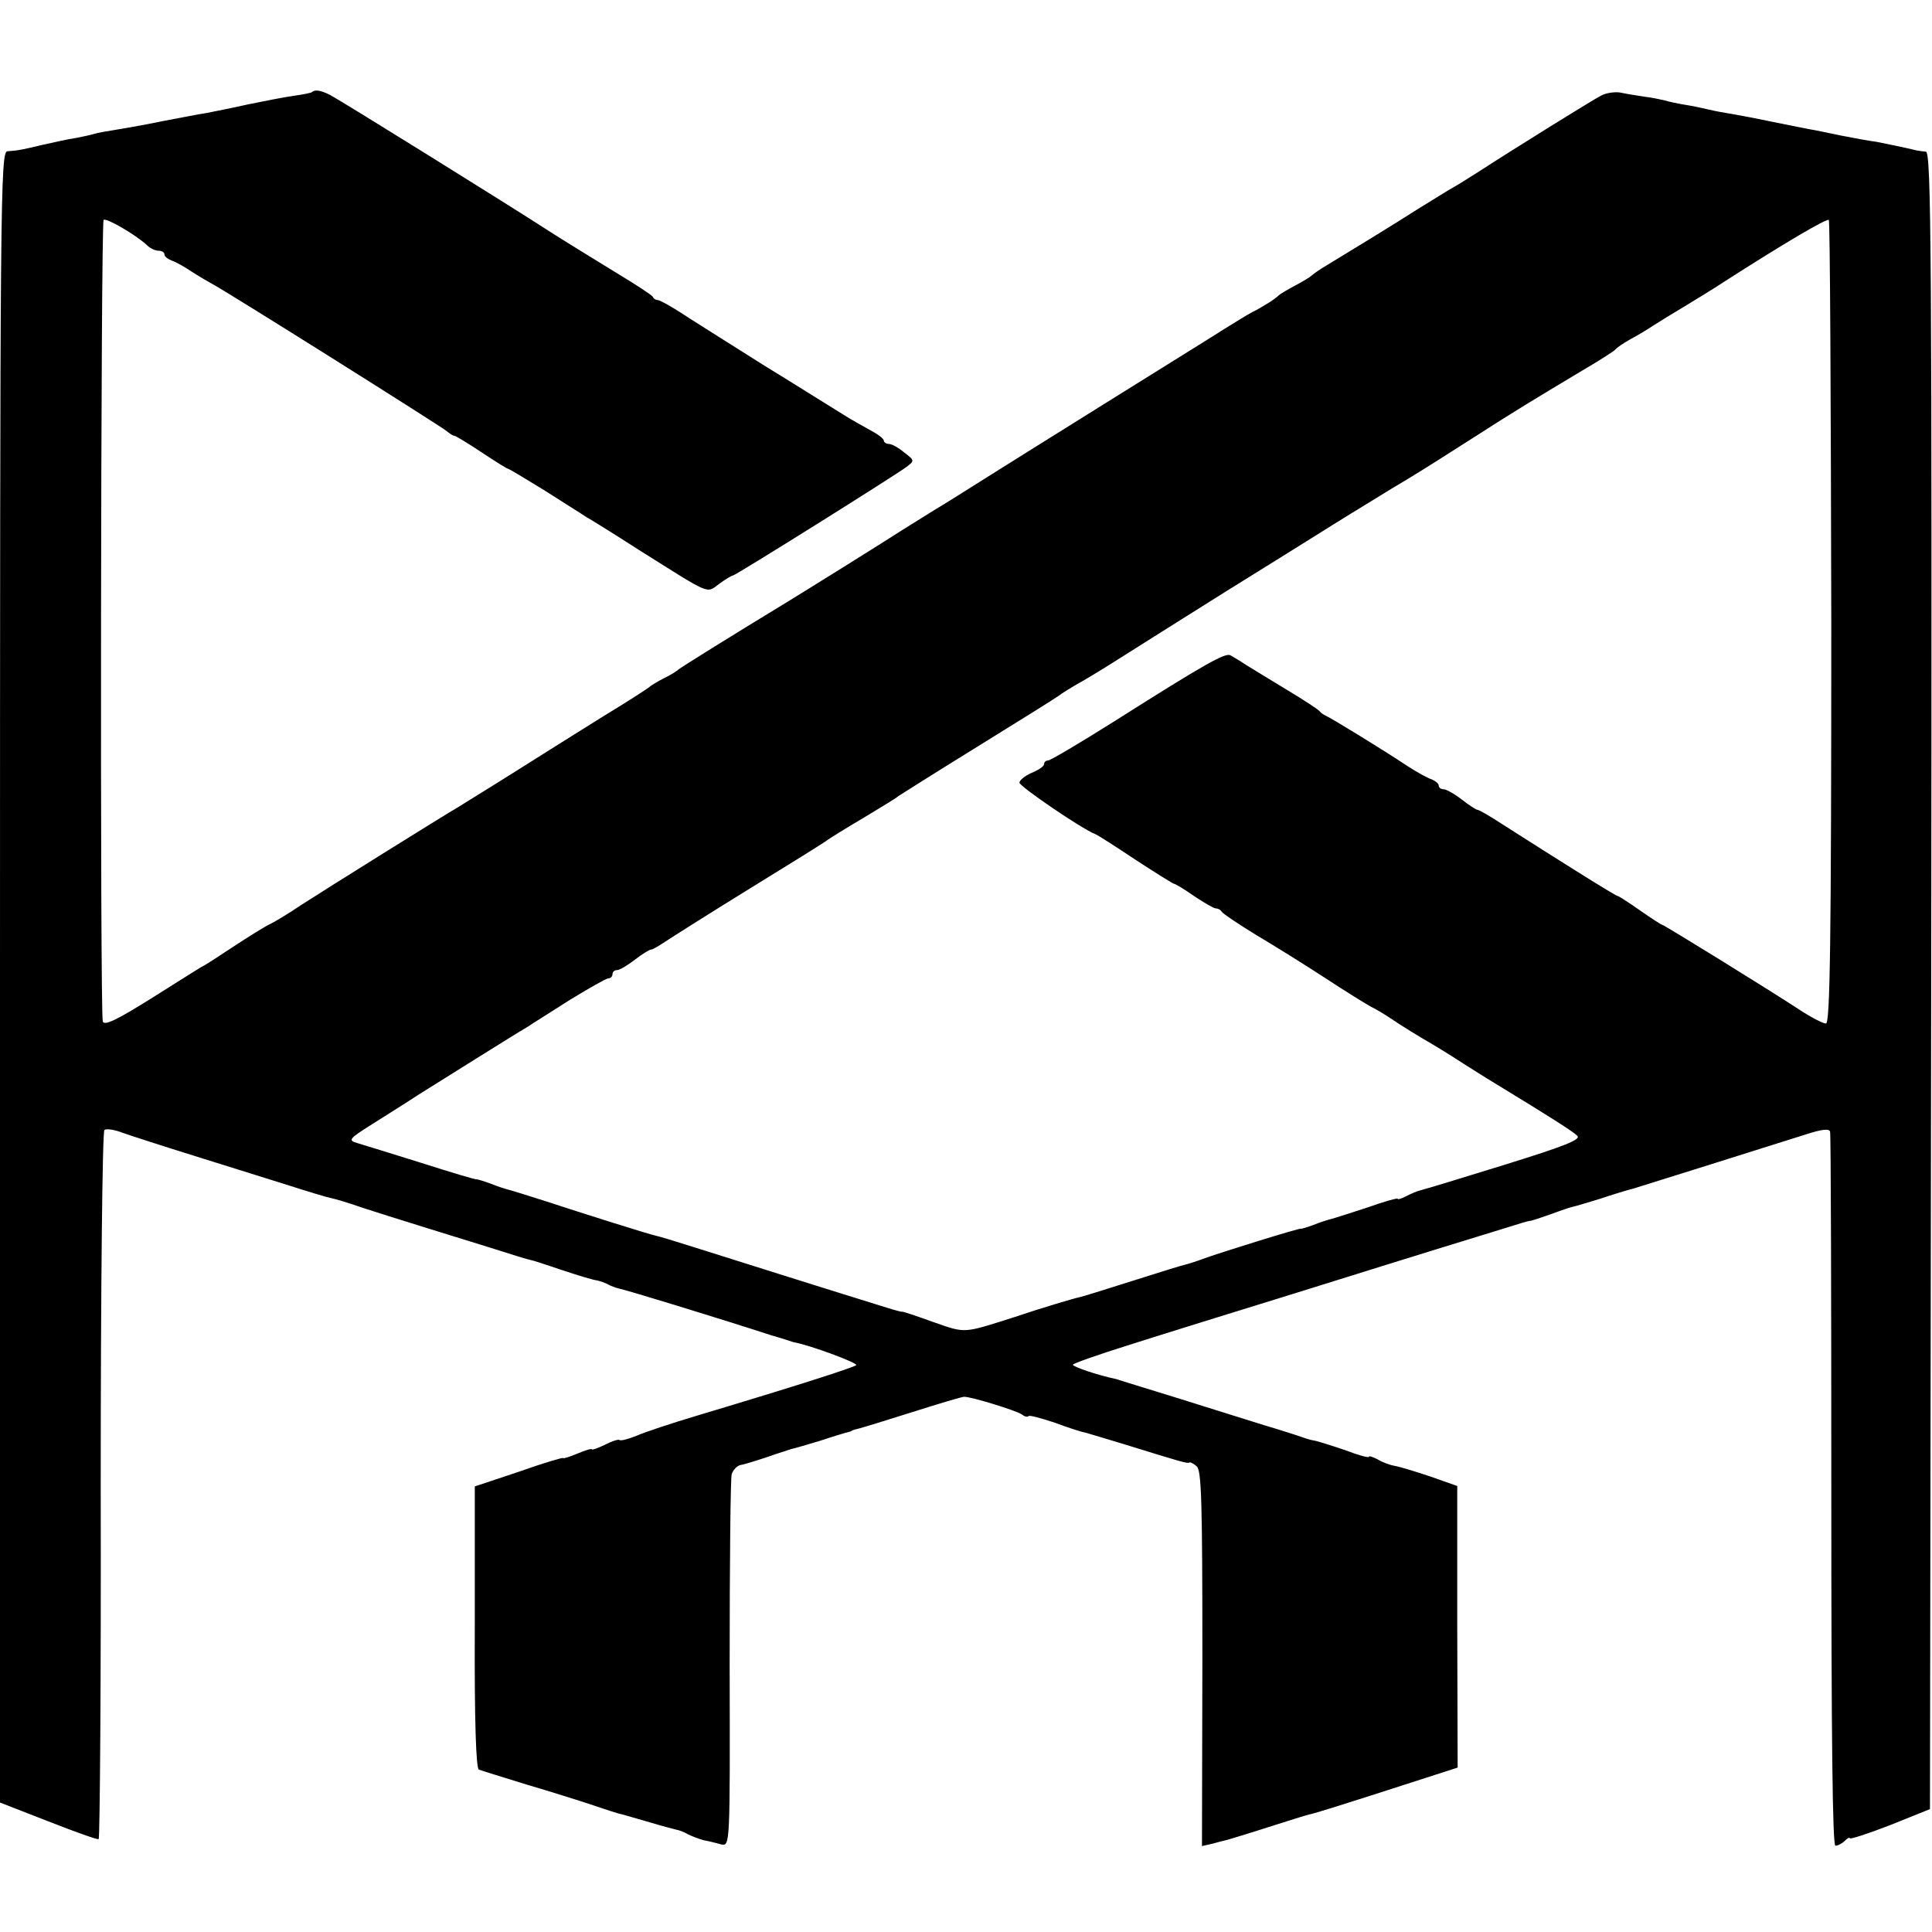
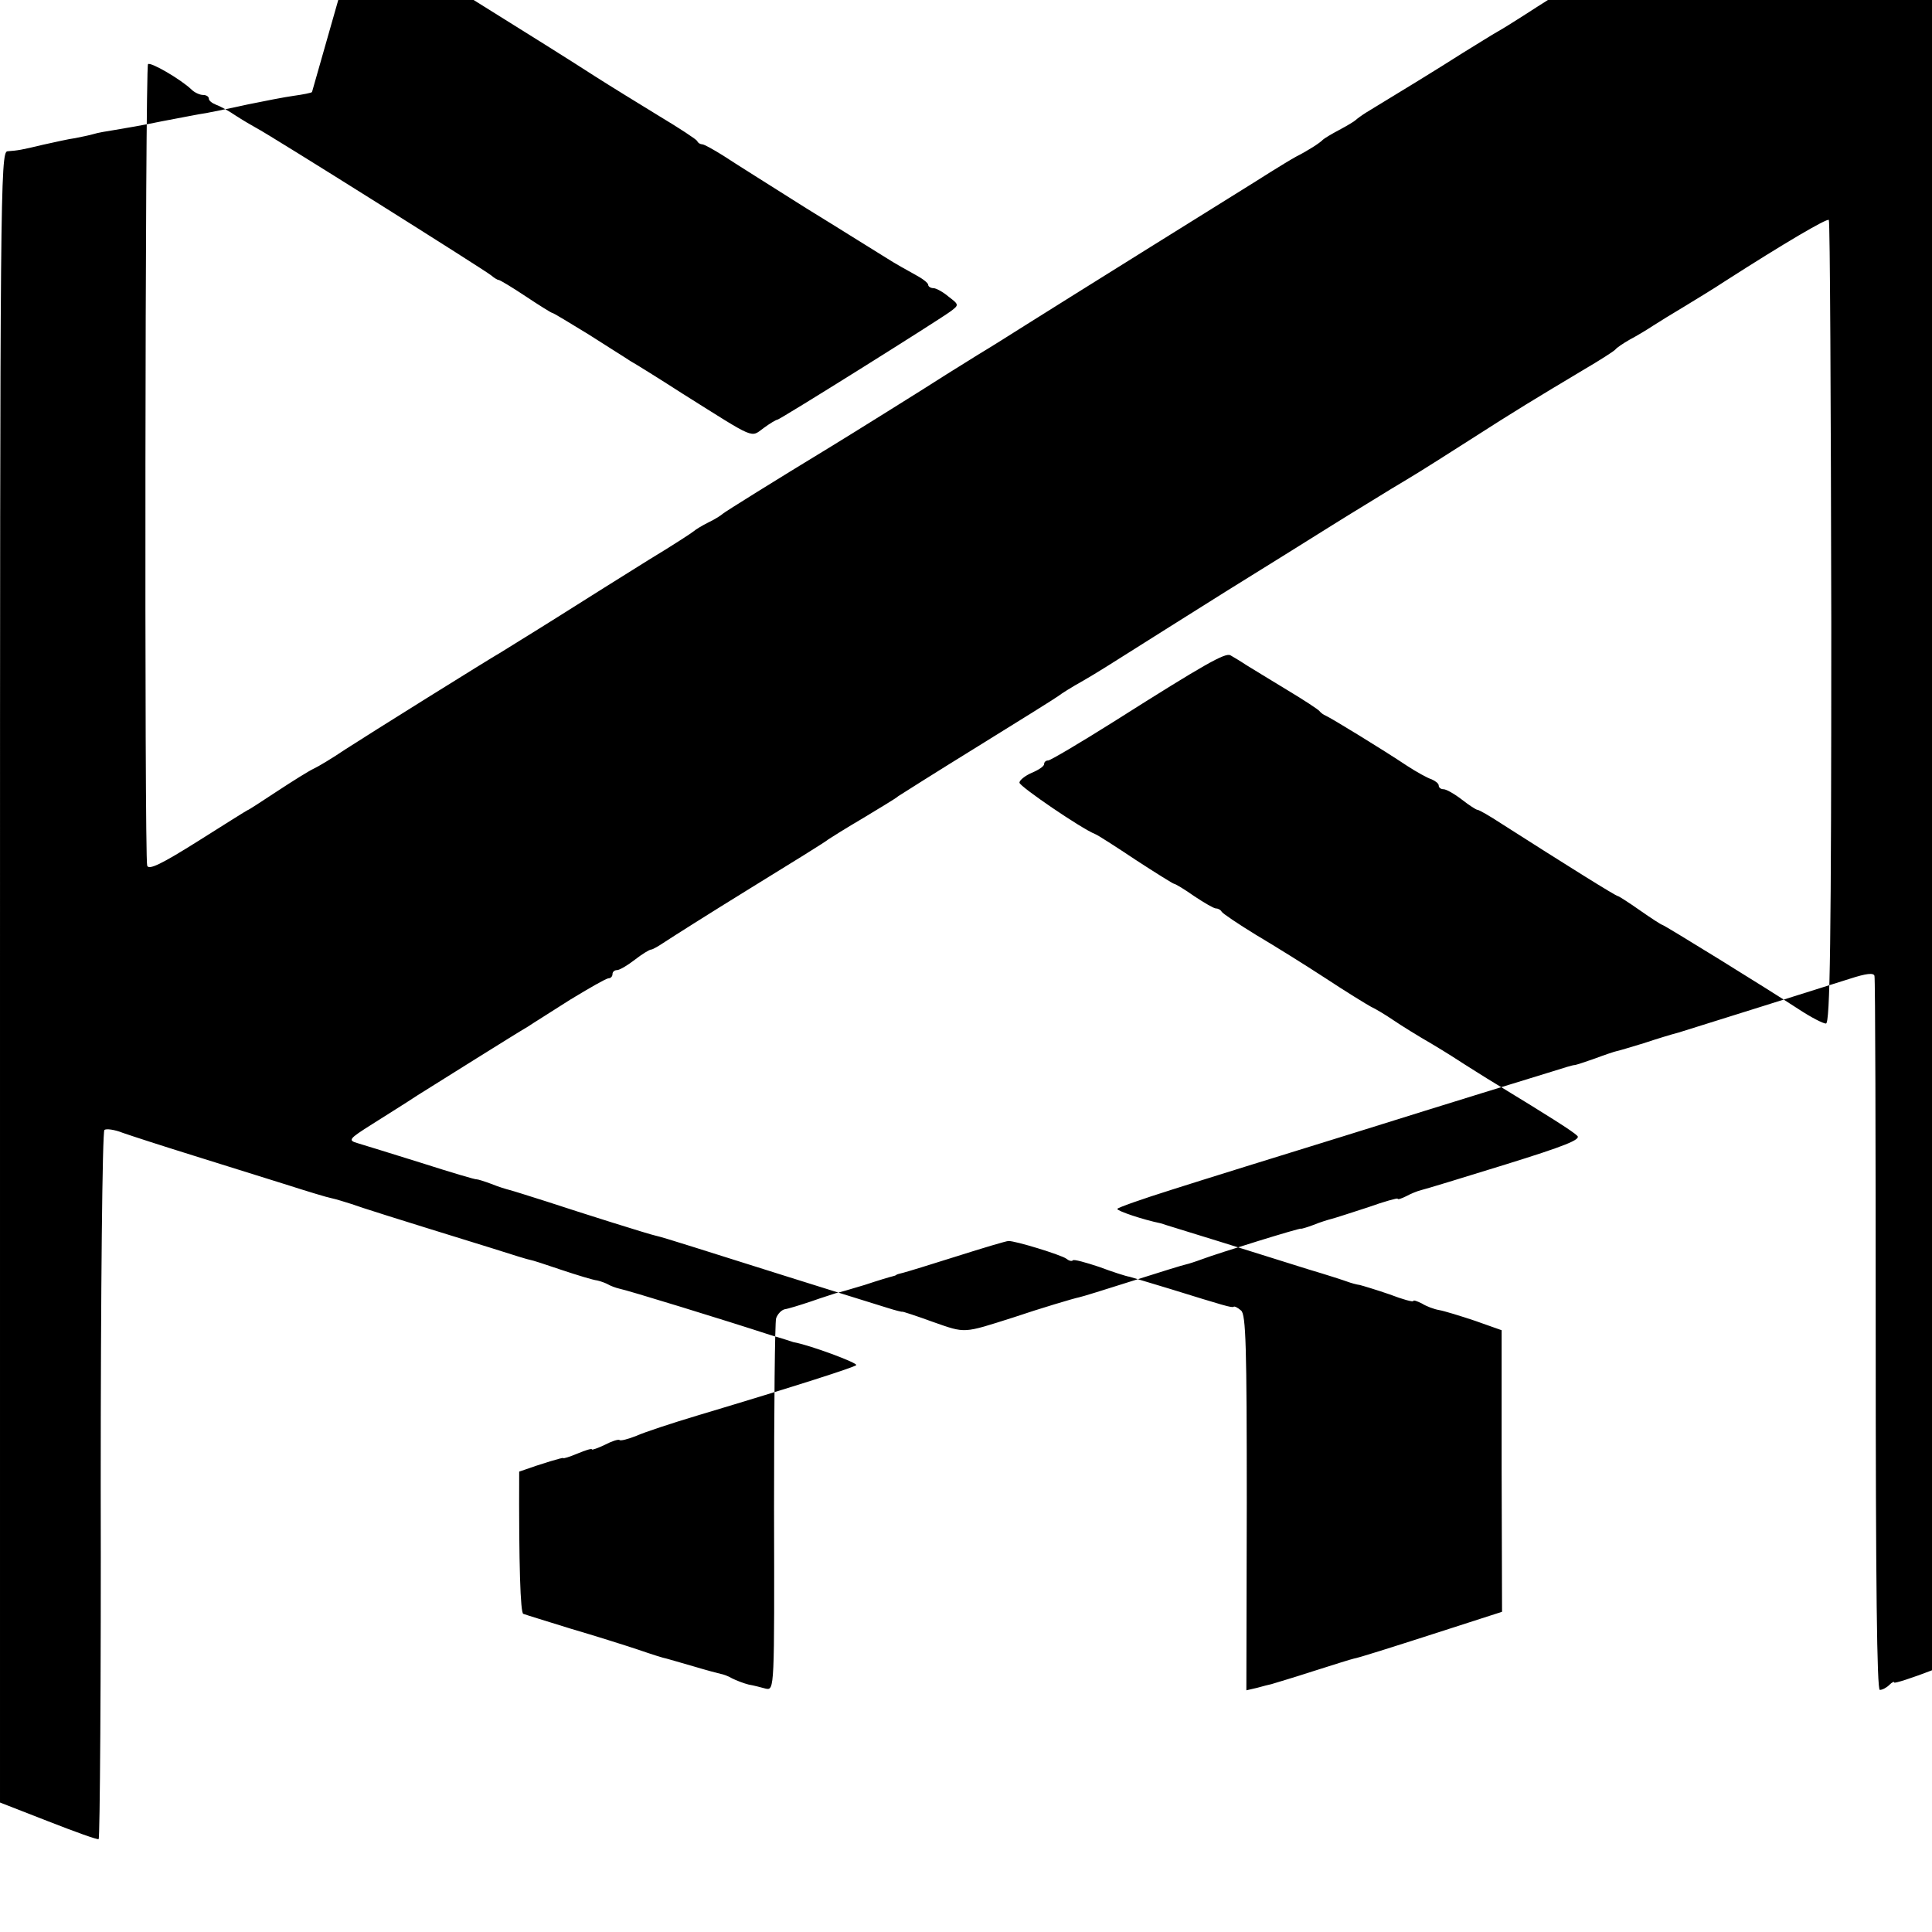
<svg xmlns="http://www.w3.org/2000/svg" version="1.0" width="470pt" height="470pt" viewBox="0 0 470 470" preserveAspectRatio="xMidYMid meet">
  <g transform="translate(0,470) scale(0.1,-0.1)" fill="#000000" stroke="none">
-     <path d="M759 4476 c-2 -2 -22 -6 -44 -9 -22 -3 -73 -13 -112 -21 -40 -9 -86 -18 -101 -21 -16 -2 -64 -12 -108 -20 -43 -9 -95 -18 -114 -21 -19 -3 -43 -7 -52 -10 -10 -3 -30 -7 -45 -10 -16 -2 -50 -10 -78 -16 -54 -13 -61 -14 -87 -16 -17 -2 -18 -105 -18 -2010 l0 -2007 118 -46 c64 -25 119 -45 122 -43 3 1 6 389 5 861 0 472 4 861 9 864 4 4 25 1 45 -7 20 -7 97 -32 171 -55 74 -23 176 -55 227 -71 50 -16 99 -31 110 -33 10 -2 32 -9 48 -14 28 -10 91 -30 340 -107 50 -16 92 -29 95 -29 3 0 37 -11 75 -24 39 -13 78 -25 88 -26 9 -2 22 -7 27 -10 5 -3 18 -8 27 -10 17 -3 258 -77 368 -113 28 -8 52 -16 55 -17 40 -7 158 -51 153 -56 -8 -6 -134 -47 -388 -123 -60 -18 -127 -40 -147 -49 -20 -8 -39 -13 -41 -10 -3 2 -19 -3 -36 -12 -17 -8 -31 -13 -31 -11 0 3 -16 -2 -35 -10 -19 -8 -35 -13 -35 -11 0 2 -48 -12 -107 -33 l-108 -36 0 -343 c-1 -228 3 -344 10 -346 5 -2 57 -18 115 -36 58 -17 131 -40 164 -51 32 -11 63 -21 70 -22 6 -2 36 -10 66 -19 30 -9 60 -17 65 -18 6 -1 18 -5 28 -11 10 -5 28 -12 40 -15 12 -2 31 -7 42 -10 21 -4 21 -2 20 439 0 244 2 452 5 462 4 11 13 20 21 22 8 1 37 10 64 19 28 10 55 18 60 20 6 1 37 10 70 20 33 11 63 20 68 21 4 1 8 2 10 4 1 1 9 3 17 5 8 2 67 20 130 40 63 20 120 37 125 37 16 1 129 -34 141 -43 6 -5 13 -7 16 -4 2 3 31 -5 64 -16 32 -12 66 -23 74 -24 8 -2 53 -16 100 -30 129 -40 149 -46 153 -43 2 2 10 -2 18 -9 12 -9 14 -88 14 -468 l-1 -456 26 6 c14 4 30 8 35 9 6 2 51 15 100 31 50 16 95 30 100 31 12 2 82 24 240 75 l121 39 -1 343 0 342 -65 23 c-36 12 -75 24 -87 26 -12 2 -31 9 -42 16 -12 6 -21 9 -21 6 0 -3 -26 4 -57 16 -32 11 -65 21 -73 23 -8 1 -22 5 -30 8 -8 3 -51 17 -95 30 -44 14 -141 44 -214 67 -74 23 -140 43 -145 45 -44 9 -106 30 -106 35 0 3 60 24 133 47 72 23 265 83 427 133 291 91 412 128 500 155 25 8 48 15 52 15 4 0 27 8 50 16 24 9 48 17 53 18 6 1 35 10 65 19 30 10 69 22 85 26 42 13 348 109 417 131 40 13 58 15 60 7 2 -7 3 -400 3 -875 0 -607 3 -862 10 -862 6 0 16 5 23 12 7 7 12 9 12 6 0 -3 44 11 98 32 l97 39 3 2015 c2 1787 0 2016 -13 2017 -8 1 -18 2 -22 3 -33 8 -73 16 -98 21 -16 2 -55 9 -85 15 -30 6 -66 14 -80 16 -14 3 -56 11 -95 19 -38 8 -86 17 -105 20 -19 3 -42 8 -50 10 -8 2 -31 7 -50 10 -19 3 -42 8 -51 11 -9 2 -32 7 -50 9 -19 3 -45 7 -58 10 -13 2 -33 -1 -45 -7 -20 -10 -210 -128 -301 -187 -22 -14 -49 -31 -60 -37 -11 -6 -49 -30 -85 -52 -56 -36 -169 -105 -235 -145 -11 -7 -22 -15 -25 -18 -3 -3 -21 -14 -40 -24 -19 -10 -37 -21 -40 -24 -6 -7 -37 -27 -65 -41 -11 -6 -39 -23 -63 -38 -23 -15 -154 -96 -290 -181 -136 -85 -274 -171 -307 -192 -33 -21 -84 -53 -114 -71 -29 -18 -64 -40 -77 -48 -43 -28 -247 -155 -280 -175 -135 -82 -260 -160 -264 -164 -3 -3 -18 -13 -35 -21 -16 -8 -32 -18 -35 -21 -3 -3 -52 -35 -110 -70 -58 -36 -158 -99 -223 -140 -65 -41 -126 -78 -135 -84 -33 -19 -323 -200 -380 -237 -31 -21 -66 -42 -77 -47 -11 -5 -51 -30 -89 -55 -38 -25 -70 -46 -72 -46 -1 0 -55 -34 -120 -75 -89 -56 -120 -71 -124 -60 -7 21 -5 1943 2 1950 6 6 80 -37 106 -62 7 -7 20 -13 28 -13 8 0 14 -4 14 -9 0 -5 8 -11 18 -15 9 -3 31 -15 47 -26 17 -11 39 -24 50 -30 30 -15 558 -347 572 -359 7 -6 15 -11 18 -11 3 0 33 -18 66 -40 33 -22 62 -40 64 -40 3 0 42 -24 88 -52 45 -29 92 -58 102 -65 11 -6 69 -42 128 -80 180 -113 164 -107 197 -83 15 11 30 20 33 20 6 0 394 243 422 264 20 15 20 16 -5 35 -14 12 -31 21 -37 21 -7 0 -13 4 -13 8 0 5 -15 16 -32 25 -18 10 -49 27 -69 40 -20 12 -107 67 -195 121 -87 55 -178 112 -202 128 -24 15 -47 28 -52 28 -4 0 -10 3 -12 8 -2 4 -43 31 -93 61 -49 30 -119 73 -155 96 -100 65 -512 321 -537 334 -22 11 -37 14 -44 7z m3696 -1291 c0 -780 -3 -975 -13 -975 -7 0 -36 15 -65 34 -81 53 -329 206 -333 206 -2 0 -27 16 -54 35 -27 19 -52 35 -54 35 -5 0 -128 77 -283 176 -29 19 -55 34 -59 34 -3 0 -20 11 -38 25 -18 14 -38 25 -44 25 -7 0 -12 4 -12 9 0 5 -8 11 -17 15 -10 3 -37 18 -60 33 -60 40 -186 117 -198 122 -5 2 -12 7 -15 11 -3 4 -38 27 -78 51 -40 24 -85 52 -100 61 -15 10 -32 20 -39 24 -13 6 -60 -20 -281 -160 -84 -53 -157 -96 -162 -96 -6 0 -10 -4 -10 -9 0 -5 -13 -14 -30 -21 -16 -7 -30 -18 -30 -24 0 -9 151 -112 184 -125 6 -2 51 -31 99 -63 49 -32 91 -58 93 -58 3 0 25 -13 49 -30 24 -16 48 -30 53 -30 6 0 12 -4 14 -8 2 -4 39 -29 83 -56 44 -26 121 -74 170 -106 50 -33 99 -63 110 -69 11 -5 36 -20 55 -33 19 -13 61 -39 94 -58 32 -19 68 -42 80 -50 13 -8 47 -30 77 -48 128 -78 185 -114 196 -125 10 -9 -30 -25 -175 -70 -103 -32 -195 -60 -204 -62 -9 -2 -26 -9 -37 -15 -12 -6 -21 -9 -21 -6 0 2 -33 -7 -72 -21 -40 -13 -80 -26 -88 -28 -8 -2 -28 -8 -45 -15 -16 -6 -30 -10 -30 -9 0 3 -203 -60 -240 -74 -16 -6 -35 -12 -40 -13 -6 -1 -64 -19 -130 -40 -66 -21 -124 -39 -130 -40 -11 -2 -95 -27 -160 -49 -123 -39 -115 -39 -195 -11 -41 15 -75 26 -75 25 0 -1 -16 3 -35 9 -107 33 -406 127 -475 149 -44 14 -84 26 -90 27 -15 3 -180 55 -265 83 -41 13 -82 26 -90 28 -8 2 -28 8 -45 15 -16 6 -32 11 -35 11 -3 -1 -63 17 -135 40 -71 22 -141 44 -155 48 -24 7 -22 10 35 46 33 21 83 52 110 70 56 35 239 150 270 168 10 7 57 36 102 65 46 28 88 52 93 52 6 0 10 5 10 10 0 6 5 10 11 10 6 0 25 11 43 25 18 14 36 25 40 25 4 0 19 9 34 19 15 10 108 69 207 130 99 61 185 114 190 119 6 4 44 28 85 52 41 25 80 48 85 53 6 4 93 59 195 122 102 63 190 118 195 122 6 5 33 22 60 37 28 16 79 48 115 71 36 23 140 88 232 146 92 57 209 130 260 162 51 32 116 71 143 88 60 36 61 36 191 119 112 72 162 102 274 169 41 24 77 47 80 51 3 4 19 15 35 24 17 9 42 24 57 34 14 9 48 30 75 46 26 16 71 43 98 61 148 95 249 154 254 150 3 -3 5 -444 6 -980z" />
+     <path d="M759 4476 c-2 -2 -22 -6 -44 -9 -22 -3 -73 -13 -112 -21 -40 -9 -86 -18 -101 -21 -16 -2 -64 -12 -108 -20 -43 -9 -95 -18 -114 -21 -19 -3 -43 -7 -52 -10 -10 -3 -30 -7 -45 -10 -16 -2 -50 -10 -78 -16 -54 -13 -61 -14 -87 -16 -17 -2 -18 -105 -18 -2010 l0 -2007 118 -46 c64 -25 119 -45 122 -43 3 1 6 389 5 861 0 472 4 861 9 864 4 4 25 1 45 -7 20 -7 97 -32 171 -55 74 -23 176 -55 227 -71 50 -16 99 -31 110 -33 10 -2 32 -9 48 -14 28 -10 91 -30 340 -107 50 -16 92 -29 95 -29 3 0 37 -11 75 -24 39 -13 78 -25 88 -26 9 -2 22 -7 27 -10 5 -3 18 -8 27 -10 17 -3 258 -77 368 -113 28 -8 52 -16 55 -17 40 -7 158 -51 153 -56 -8 -6 -134 -47 -388 -123 -60 -18 -127 -40 -147 -49 -20 -8 -39 -13 -41 -10 -3 2 -19 -3 -36 -12 -17 -8 -31 -13 -31 -11 0 3 -16 -2 -35 -10 -19 -8 -35 -13 -35 -11 0 2 -48 -12 -107 -33 c-1 -228 3 -344 10 -346 5 -2 57 -18 115 -36 58 -17 131 -40 164 -51 32 -11 63 -21 70 -22 6 -2 36 -10 66 -19 30 -9 60 -17 65 -18 6 -1 18 -5 28 -11 10 -5 28 -12 40 -15 12 -2 31 -7 42 -10 21 -4 21 -2 20 439 0 244 2 452 5 462 4 11 13 20 21 22 8 1 37 10 64 19 28 10 55 18 60 20 6 1 37 10 70 20 33 11 63 20 68 21 4 1 8 2 10 4 1 1 9 3 17 5 8 2 67 20 130 40 63 20 120 37 125 37 16 1 129 -34 141 -43 6 -5 13 -7 16 -4 2 3 31 -5 64 -16 32 -12 66 -23 74 -24 8 -2 53 -16 100 -30 129 -40 149 -46 153 -43 2 2 10 -2 18 -9 12 -9 14 -88 14 -468 l-1 -456 26 6 c14 4 30 8 35 9 6 2 51 15 100 31 50 16 95 30 100 31 12 2 82 24 240 75 l121 39 -1 343 0 342 -65 23 c-36 12 -75 24 -87 26 -12 2 -31 9 -42 16 -12 6 -21 9 -21 6 0 -3 -26 4 -57 16 -32 11 -65 21 -73 23 -8 1 -22 5 -30 8 -8 3 -51 17 -95 30 -44 14 -141 44 -214 67 -74 23 -140 43 -145 45 -44 9 -106 30 -106 35 0 3 60 24 133 47 72 23 265 83 427 133 291 91 412 128 500 155 25 8 48 15 52 15 4 0 27 8 50 16 24 9 48 17 53 18 6 1 35 10 65 19 30 10 69 22 85 26 42 13 348 109 417 131 40 13 58 15 60 7 2 -7 3 -400 3 -875 0 -607 3 -862 10 -862 6 0 16 5 23 12 7 7 12 9 12 6 0 -3 44 11 98 32 l97 39 3 2015 c2 1787 0 2016 -13 2017 -8 1 -18 2 -22 3 -33 8 -73 16 -98 21 -16 2 -55 9 -85 15 -30 6 -66 14 -80 16 -14 3 -56 11 -95 19 -38 8 -86 17 -105 20 -19 3 -42 8 -50 10 -8 2 -31 7 -50 10 -19 3 -42 8 -51 11 -9 2 -32 7 -50 9 -19 3 -45 7 -58 10 -13 2 -33 -1 -45 -7 -20 -10 -210 -128 -301 -187 -22 -14 -49 -31 -60 -37 -11 -6 -49 -30 -85 -52 -56 -36 -169 -105 -235 -145 -11 -7 -22 -15 -25 -18 -3 -3 -21 -14 -40 -24 -19 -10 -37 -21 -40 -24 -6 -7 -37 -27 -65 -41 -11 -6 -39 -23 -63 -38 -23 -15 -154 -96 -290 -181 -136 -85 -274 -171 -307 -192 -33 -21 -84 -53 -114 -71 -29 -18 -64 -40 -77 -48 -43 -28 -247 -155 -280 -175 -135 -82 -260 -160 -264 -164 -3 -3 -18 -13 -35 -21 -16 -8 -32 -18 -35 -21 -3 -3 -52 -35 -110 -70 -58 -36 -158 -99 -223 -140 -65 -41 -126 -78 -135 -84 -33 -19 -323 -200 -380 -237 -31 -21 -66 -42 -77 -47 -11 -5 -51 -30 -89 -55 -38 -25 -70 -46 -72 -46 -1 0 -55 -34 -120 -75 -89 -56 -120 -71 -124 -60 -7 21 -5 1943 2 1950 6 6 80 -37 106 -62 7 -7 20 -13 28 -13 8 0 14 -4 14 -9 0 -5 8 -11 18 -15 9 -3 31 -15 47 -26 17 -11 39 -24 50 -30 30 -15 558 -347 572 -359 7 -6 15 -11 18 -11 3 0 33 -18 66 -40 33 -22 62 -40 64 -40 3 0 42 -24 88 -52 45 -29 92 -58 102 -65 11 -6 69 -42 128 -80 180 -113 164 -107 197 -83 15 11 30 20 33 20 6 0 394 243 422 264 20 15 20 16 -5 35 -14 12 -31 21 -37 21 -7 0 -13 4 -13 8 0 5 -15 16 -32 25 -18 10 -49 27 -69 40 -20 12 -107 67 -195 121 -87 55 -178 112 -202 128 -24 15 -47 28 -52 28 -4 0 -10 3 -12 8 -2 4 -43 31 -93 61 -49 30 -119 73 -155 96 -100 65 -512 321 -537 334 -22 11 -37 14 -44 7z m3696 -1291 c0 -780 -3 -975 -13 -975 -7 0 -36 15 -65 34 -81 53 -329 206 -333 206 -2 0 -27 16 -54 35 -27 19 -52 35 -54 35 -5 0 -128 77 -283 176 -29 19 -55 34 -59 34 -3 0 -20 11 -38 25 -18 14 -38 25 -44 25 -7 0 -12 4 -12 9 0 5 -8 11 -17 15 -10 3 -37 18 -60 33 -60 40 -186 117 -198 122 -5 2 -12 7 -15 11 -3 4 -38 27 -78 51 -40 24 -85 52 -100 61 -15 10 -32 20 -39 24 -13 6 -60 -20 -281 -160 -84 -53 -157 -96 -162 -96 -6 0 -10 -4 -10 -9 0 -5 -13 -14 -30 -21 -16 -7 -30 -18 -30 -24 0 -9 151 -112 184 -125 6 -2 51 -31 99 -63 49 -32 91 -58 93 -58 3 0 25 -13 49 -30 24 -16 48 -30 53 -30 6 0 12 -4 14 -8 2 -4 39 -29 83 -56 44 -26 121 -74 170 -106 50 -33 99 -63 110 -69 11 -5 36 -20 55 -33 19 -13 61 -39 94 -58 32 -19 68 -42 80 -50 13 -8 47 -30 77 -48 128 -78 185 -114 196 -125 10 -9 -30 -25 -175 -70 -103 -32 -195 -60 -204 -62 -9 -2 -26 -9 -37 -15 -12 -6 -21 -9 -21 -6 0 2 -33 -7 -72 -21 -40 -13 -80 -26 -88 -28 -8 -2 -28 -8 -45 -15 -16 -6 -30 -10 -30 -9 0 3 -203 -60 -240 -74 -16 -6 -35 -12 -40 -13 -6 -1 -64 -19 -130 -40 -66 -21 -124 -39 -130 -40 -11 -2 -95 -27 -160 -49 -123 -39 -115 -39 -195 -11 -41 15 -75 26 -75 25 0 -1 -16 3 -35 9 -107 33 -406 127 -475 149 -44 14 -84 26 -90 27 -15 3 -180 55 -265 83 -41 13 -82 26 -90 28 -8 2 -28 8 -45 15 -16 6 -32 11 -35 11 -3 -1 -63 17 -135 40 -71 22 -141 44 -155 48 -24 7 -22 10 35 46 33 21 83 52 110 70 56 35 239 150 270 168 10 7 57 36 102 65 46 28 88 52 93 52 6 0 10 5 10 10 0 6 5 10 11 10 6 0 25 11 43 25 18 14 36 25 40 25 4 0 19 9 34 19 15 10 108 69 207 130 99 61 185 114 190 119 6 4 44 28 85 52 41 25 80 48 85 53 6 4 93 59 195 122 102 63 190 118 195 122 6 5 33 22 60 37 28 16 79 48 115 71 36 23 140 88 232 146 92 57 209 130 260 162 51 32 116 71 143 88 60 36 61 36 191 119 112 72 162 102 274 169 41 24 77 47 80 51 3 4 19 15 35 24 17 9 42 24 57 34 14 9 48 30 75 46 26 16 71 43 98 61 148 95 249 154 254 150 3 -3 5 -444 6 -980z" />
  </g>
</svg>